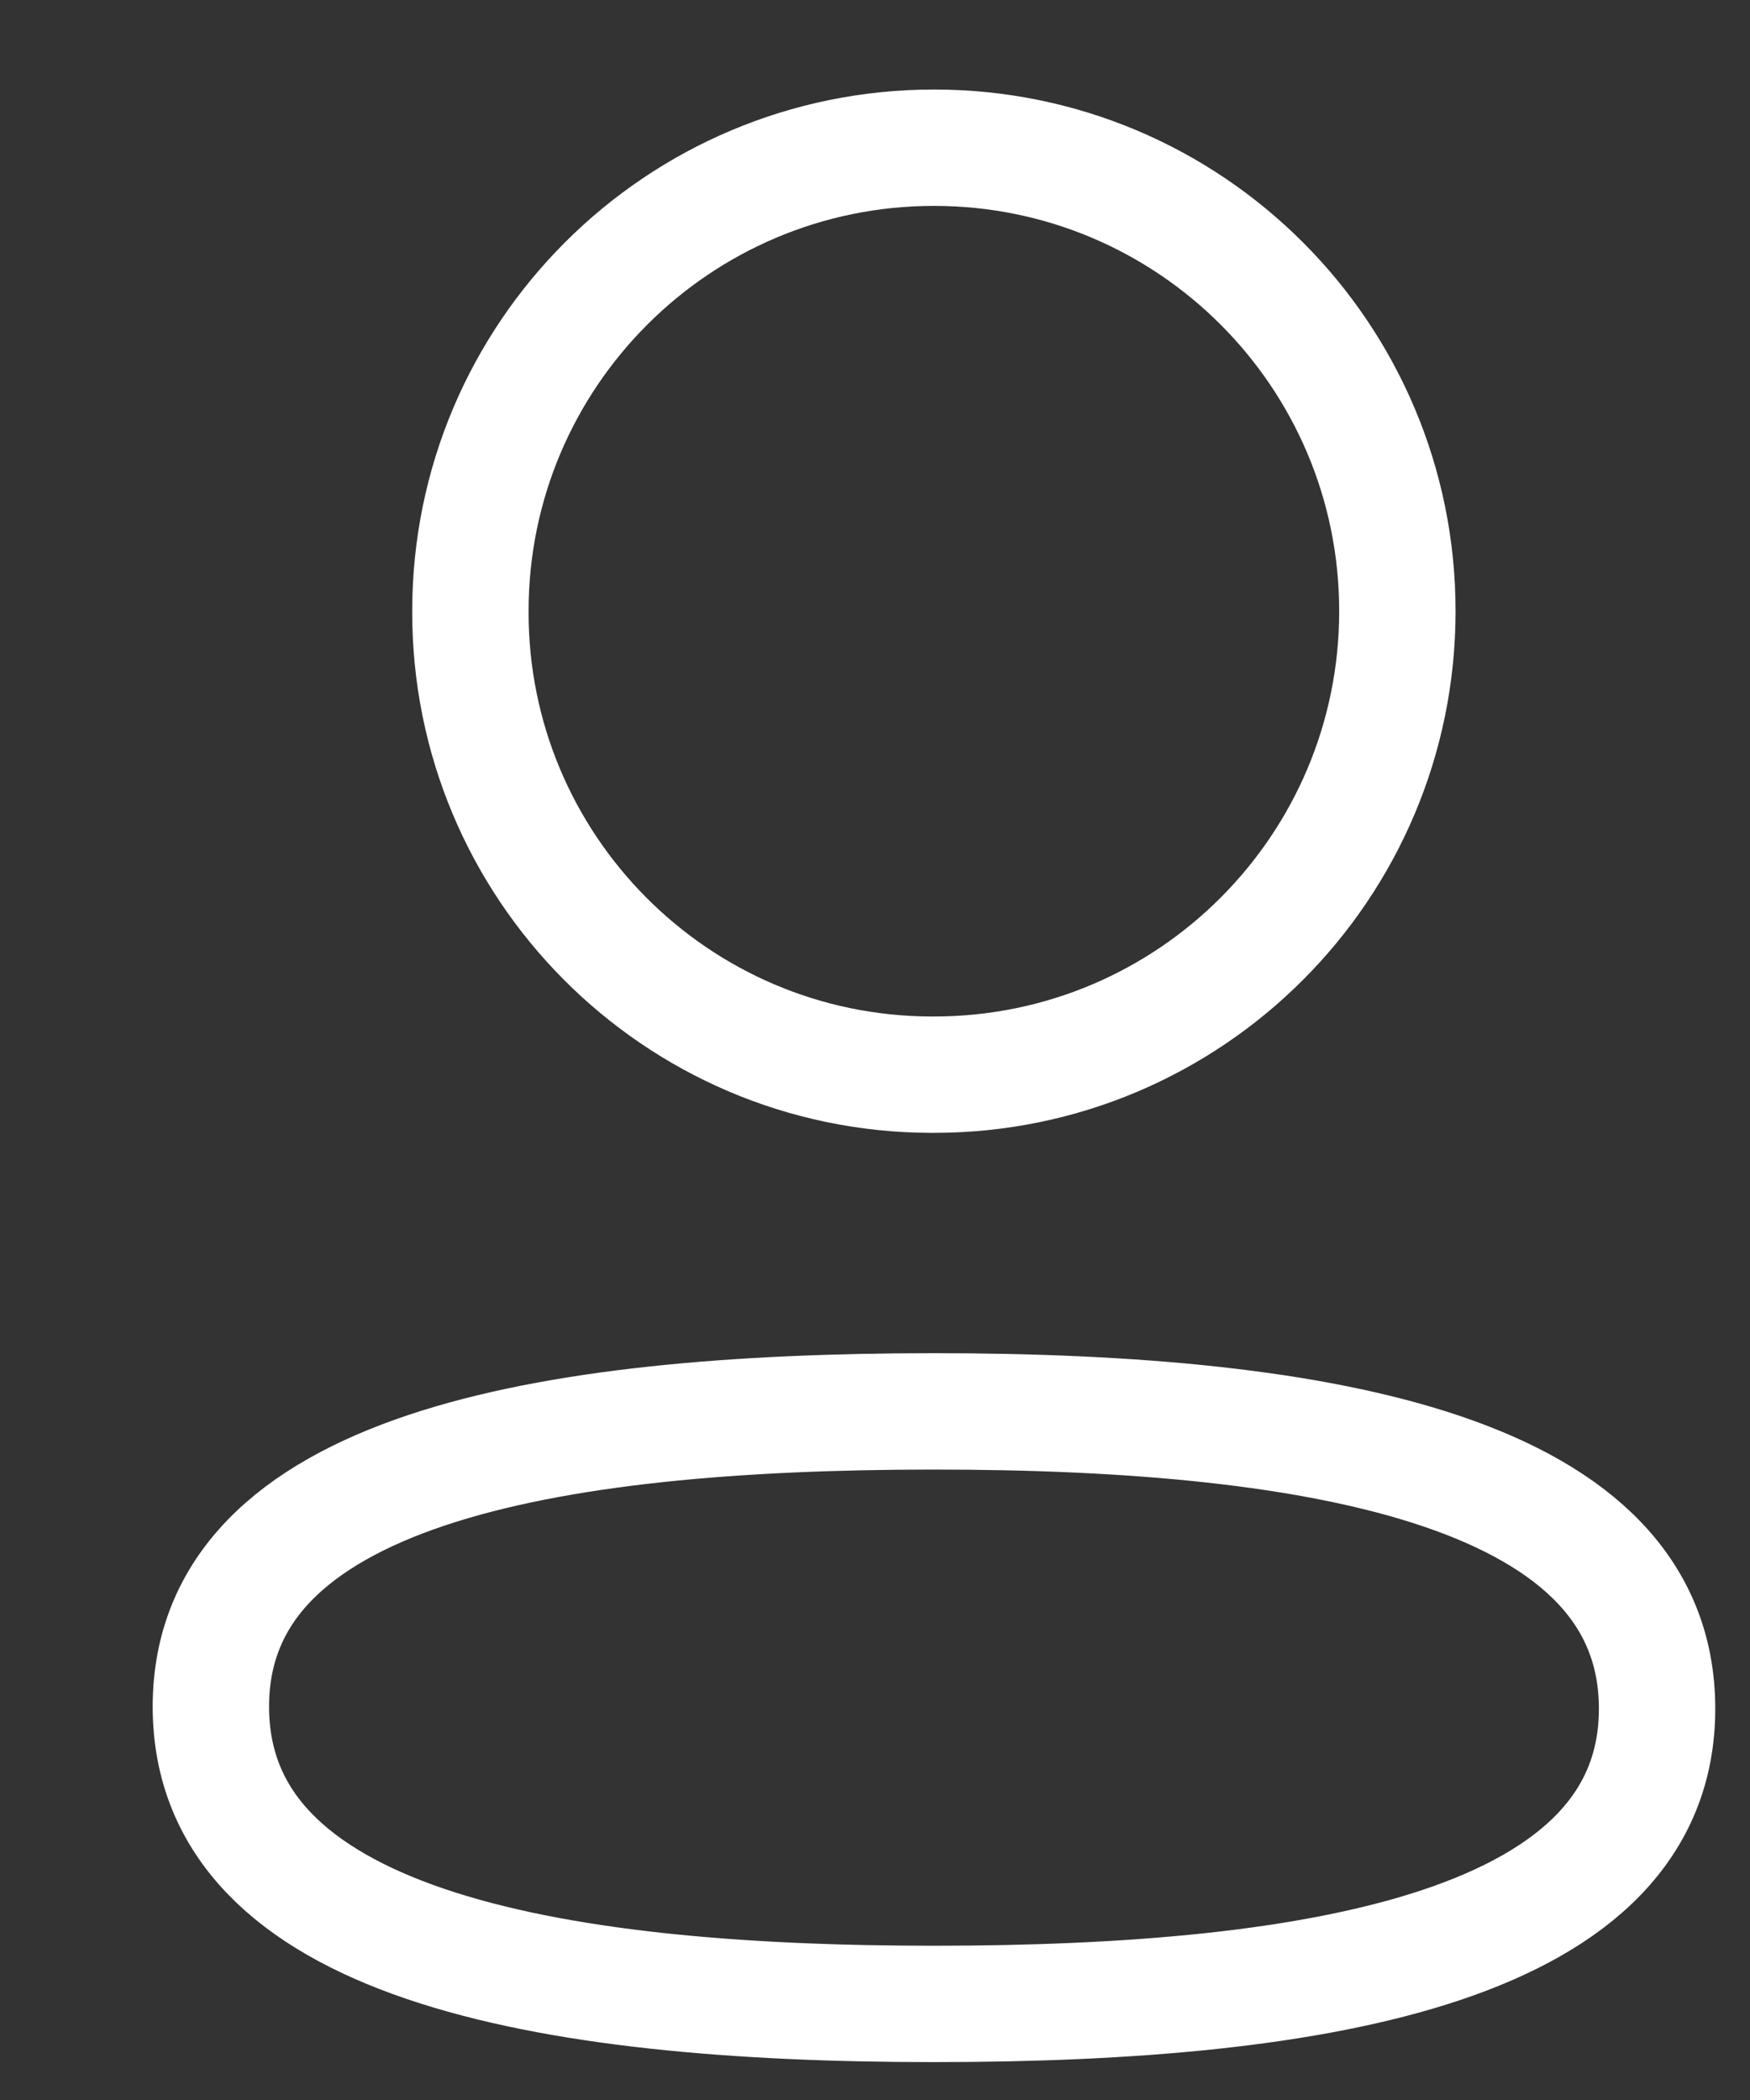
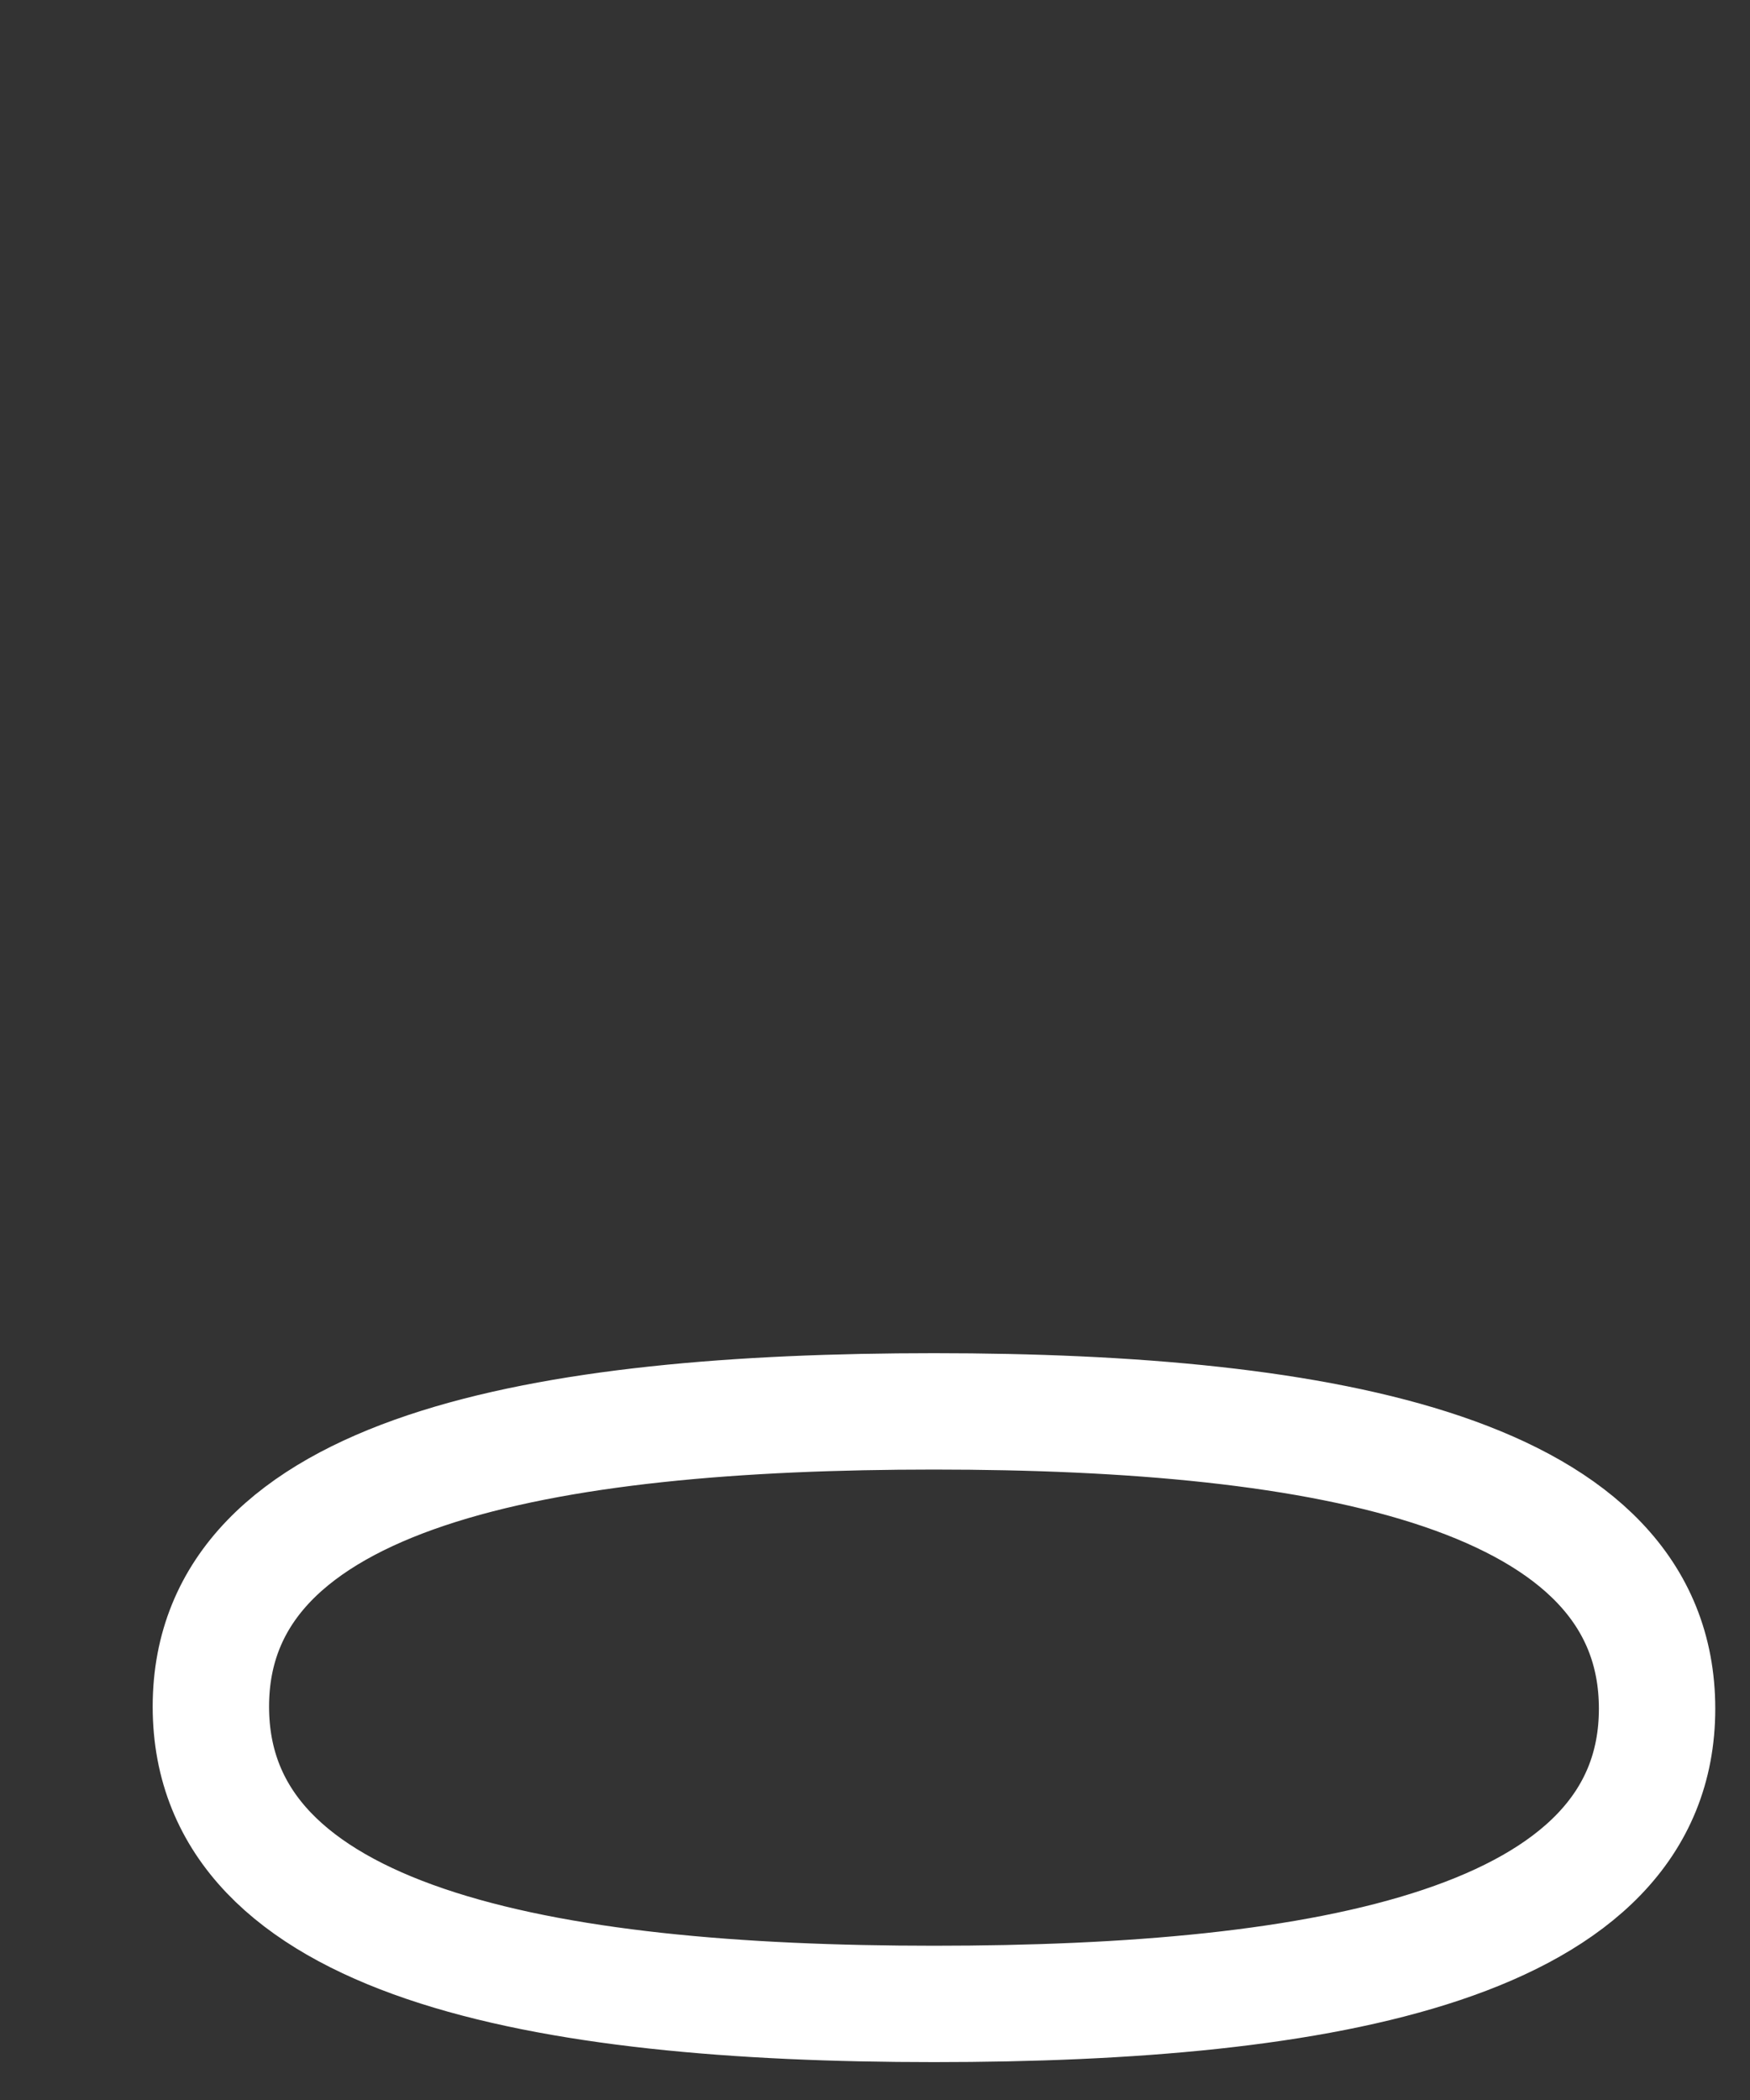
<svg xmlns="http://www.w3.org/2000/svg" width="10" height="12" viewBox="0 0 10 12" fill="none">
  <rect x="0" y="0" width="10" height="12" fill="#333333" stroke="none" />
  <path fill-rule="evenodd" clip-rule="evenodd" d="M5.337 8.065C3.108 8.065 1.205 8.402 1.205 9.752C1.205 11.102 3.096 11.451 5.337 11.451C7.566 11.451 9.469 11.113 9.469 9.764C9.469 8.415 7.578 8.065 5.337 8.065Z" stroke="white" stroke-width="0.665" stroke-linecap="round" stroke-linejoin="round" />
-   <path fill-rule="evenodd" clip-rule="evenodd" d="M5.337 6.141C6.8 6.141 7.985 4.955 7.985 3.492C7.985 2.029 6.8 0.844 5.337 0.844C3.875 0.844 2.688 2.029 2.688 3.492C2.684 4.95 3.861 6.136 5.319 6.141H5.337Z" stroke="white" stroke-width="0.665" stroke-linecap="round" stroke-linejoin="round" />
</svg>